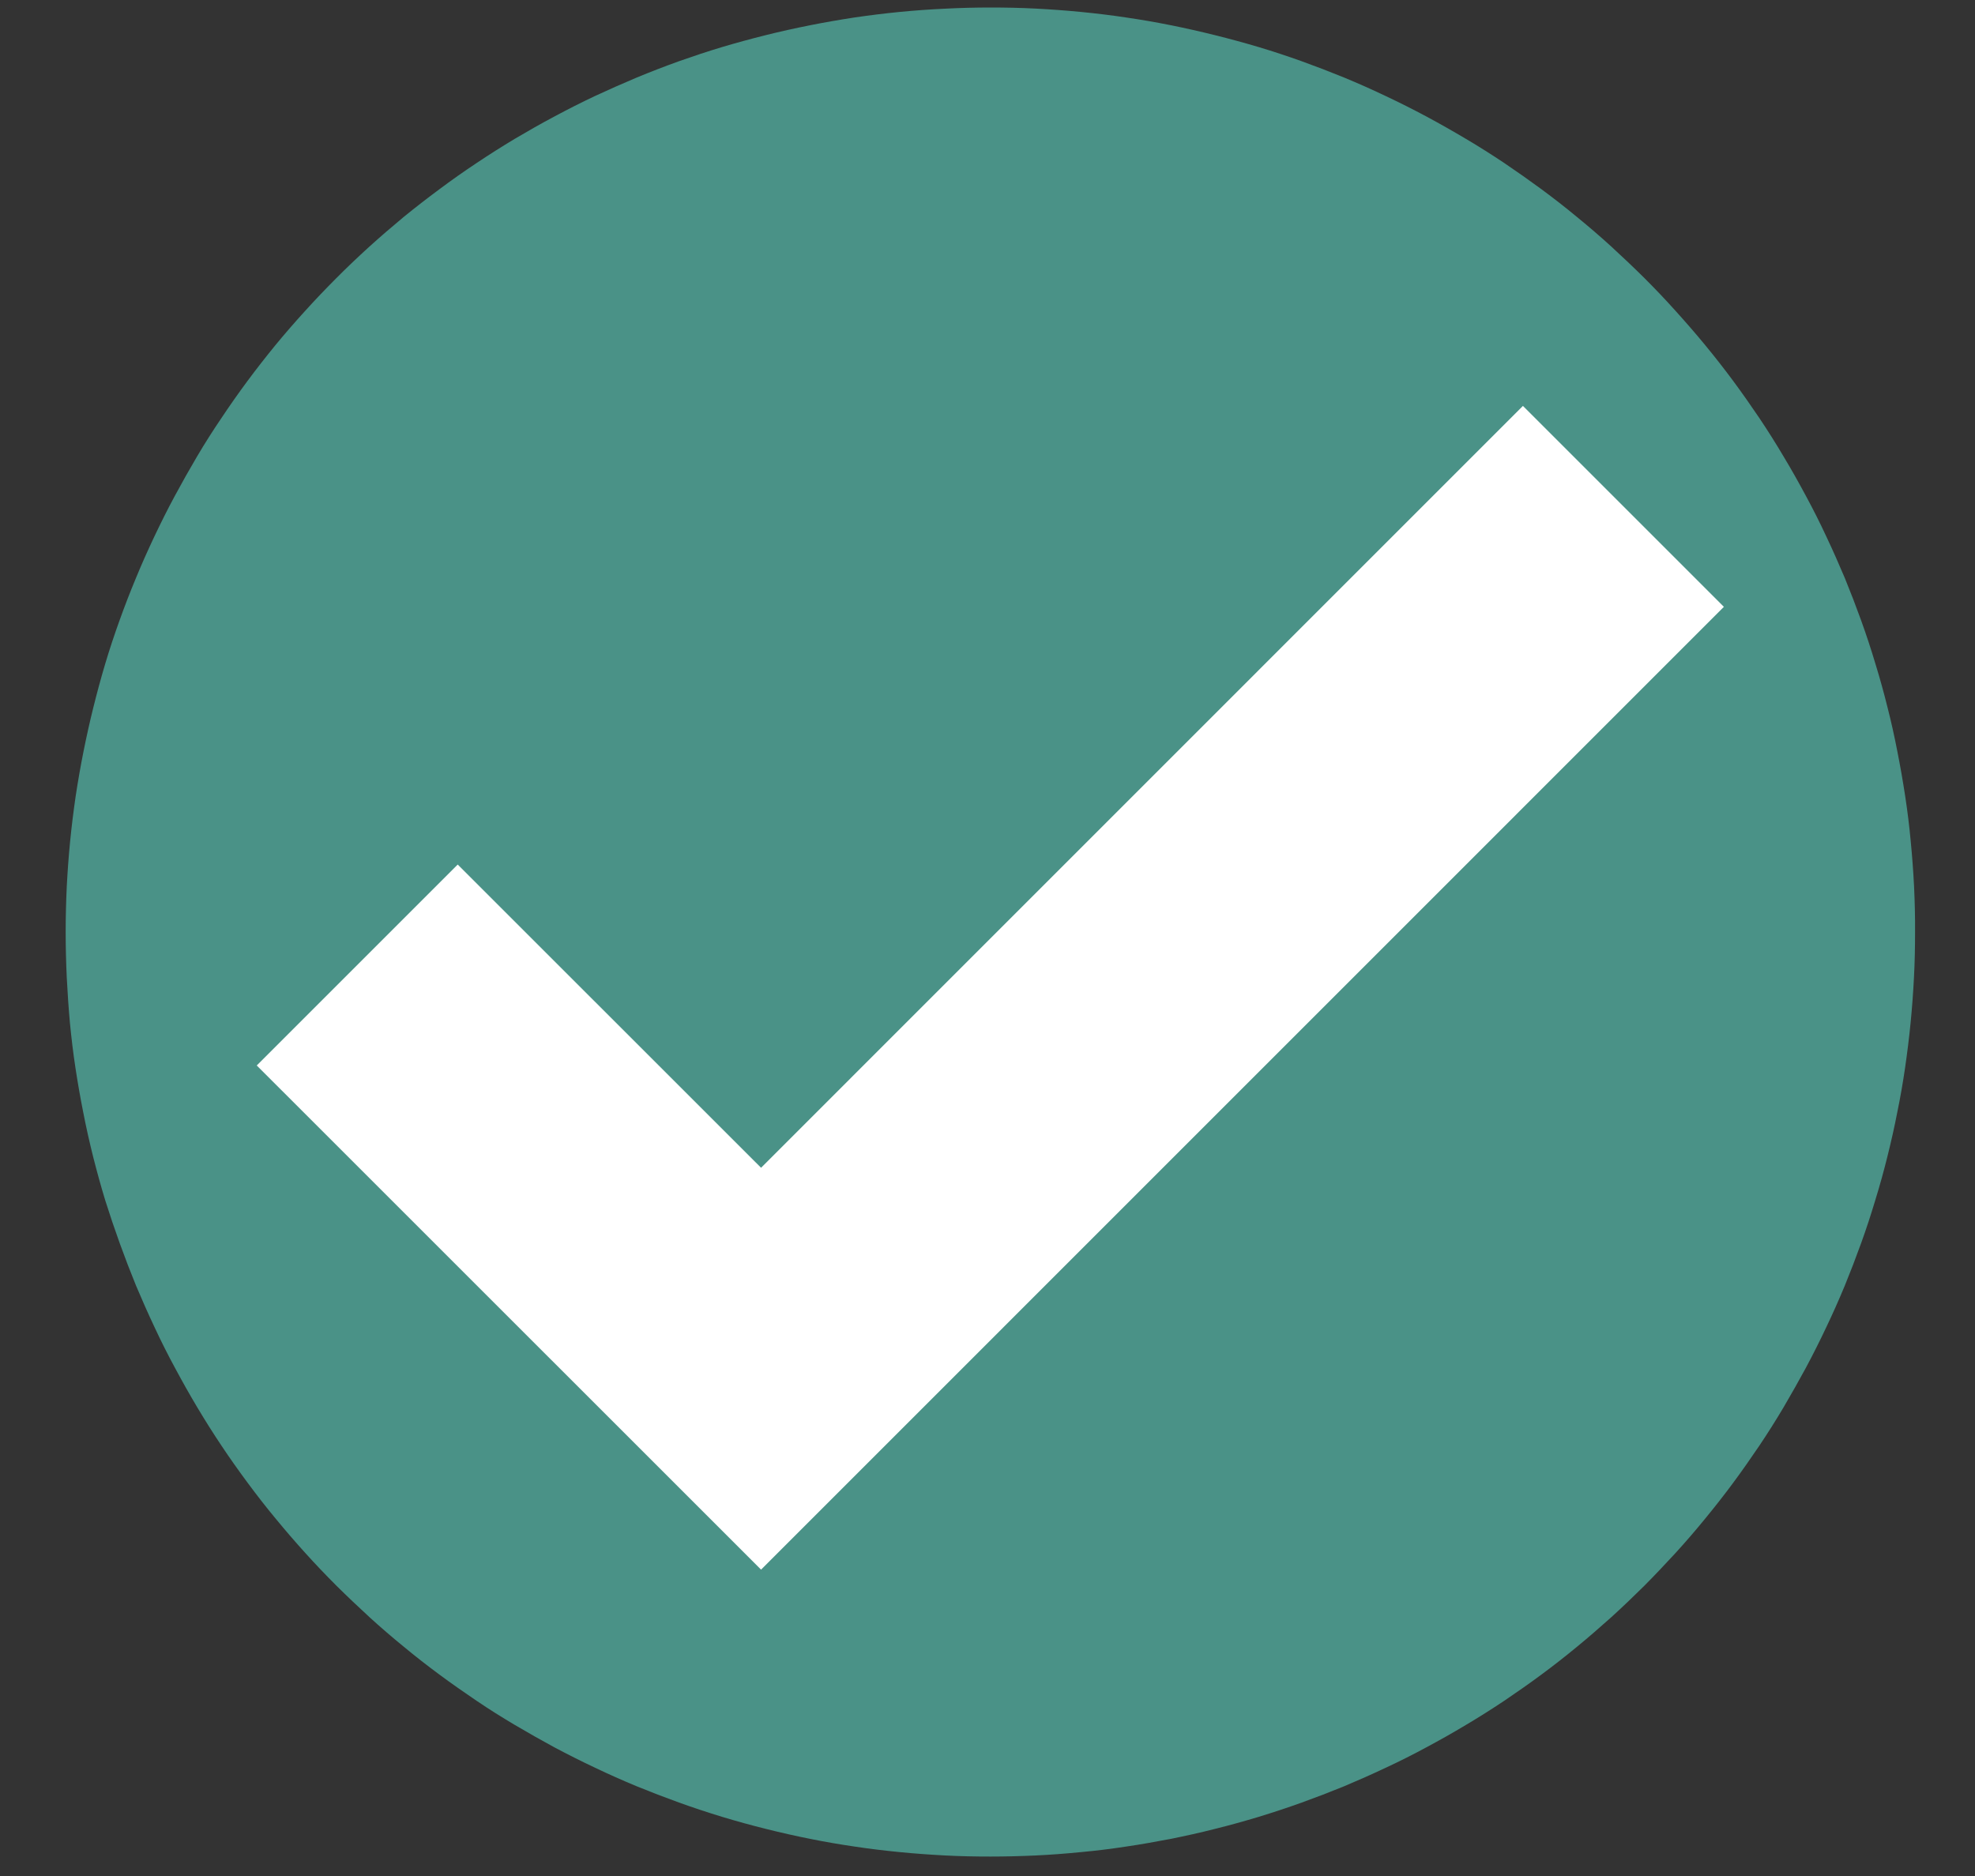
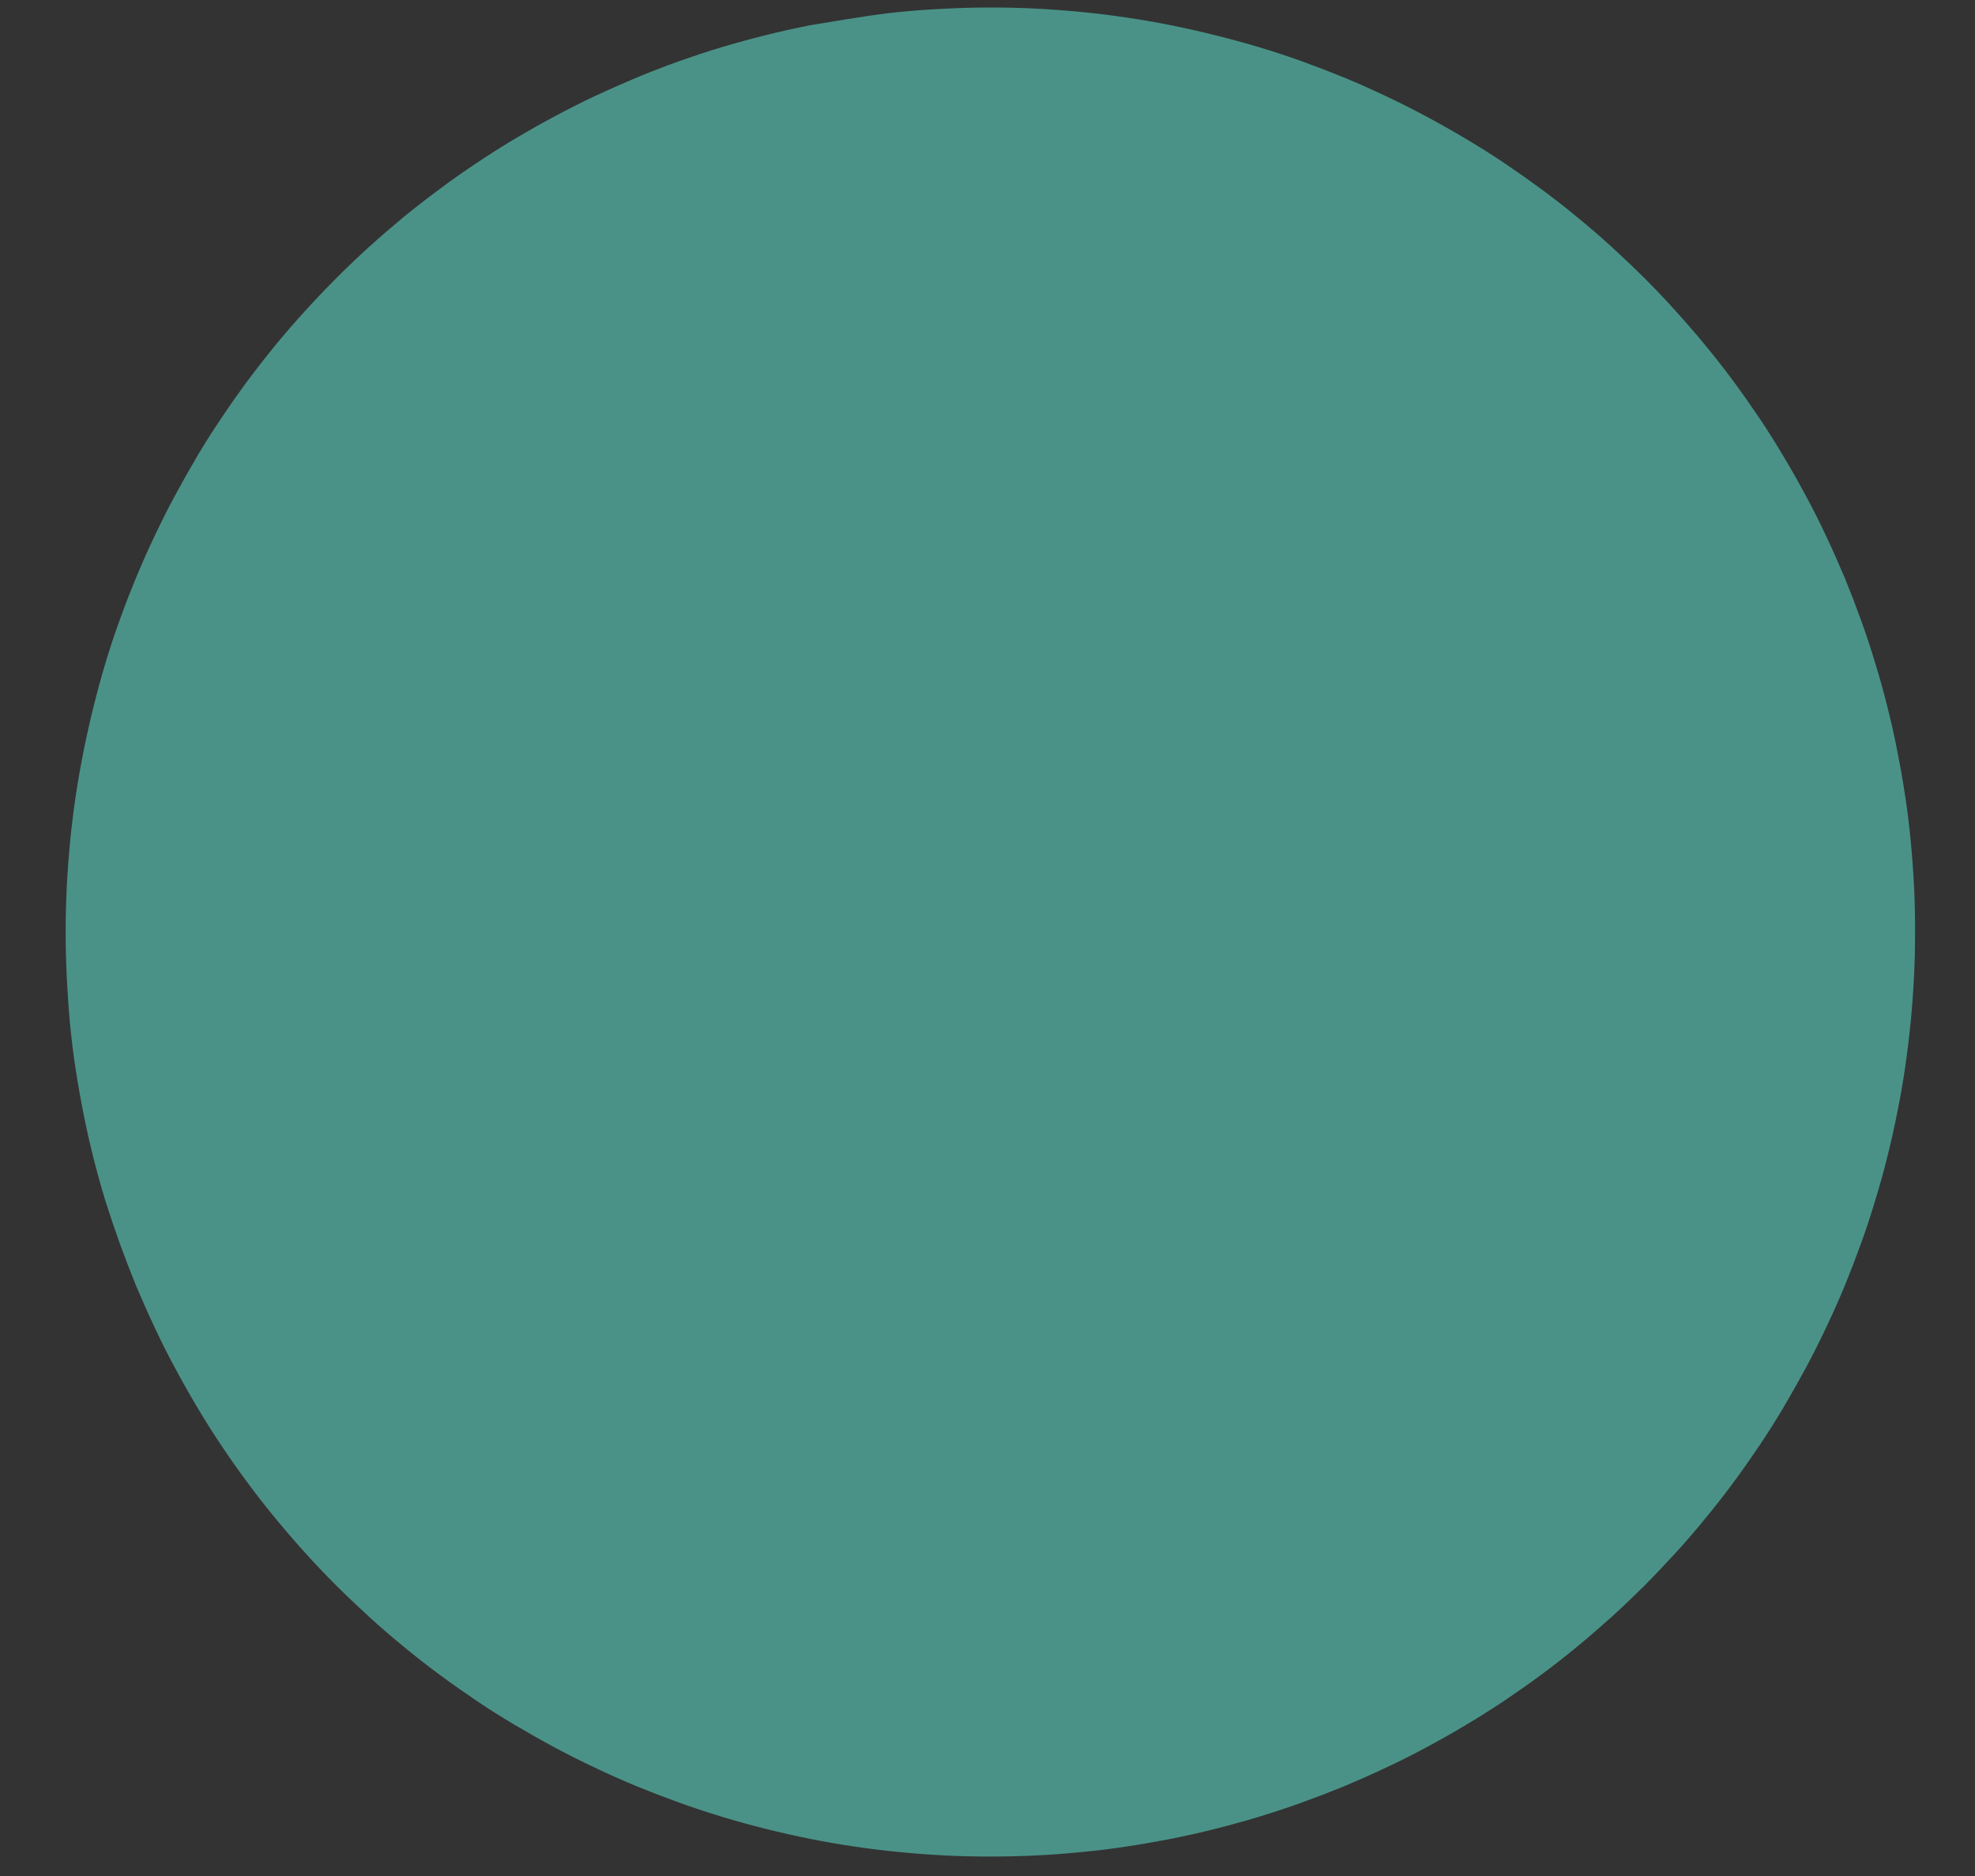
<svg xmlns="http://www.w3.org/2000/svg" width="20" height="19" viewBox="0 0 20 19" fill="none">
  <rect x="0" y="0" width="20" height="19" fill="#333333" stroke="none" />
-   <path d="M19.393 9.44C19.393 9.593 19.39 9.746 19.382 9.899C19.374 10.052 19.363 10.205 19.348 10.357C19.333 10.51 19.314 10.662 19.292 10.814C19.27 10.965 19.244 11.115 19.213 11.265C19.184 11.415 19.15 11.565 19.113 11.713C19.076 11.862 19.035 12.01 18.99 12.156C18.946 12.303 18.898 12.449 18.846 12.593C18.794 12.737 18.739 12.88 18.681 13.022C18.622 13.164 18.56 13.304 18.494 13.442C18.429 13.58 18.36 13.717 18.288 13.852C18.215 13.986 18.14 14.12 18.061 14.254C17.982 14.387 17.9 14.517 17.816 14.642C17.73 14.769 17.642 14.895 17.551 15.018C17.46 15.141 17.365 15.262 17.268 15.38C17.171 15.499 17.071 15.615 16.968 15.728C16.864 15.841 16.759 15.952 16.651 16.061C16.542 16.169 16.431 16.275 16.318 16.378C16.204 16.48 16.088 16.581 15.97 16.678C15.851 16.776 15.731 16.87 15.608 16.961C15.485 17.052 15.359 17.14 15.232 17.226C15.104 17.311 14.975 17.393 14.843 17.471C14.712 17.55 14.578 17.625 14.442 17.698C14.309 17.77 14.172 17.839 14.032 17.904C13.892 17.97 13.752 18.032 13.612 18.091C13.47 18.149 13.327 18.204 13.183 18.256C13.038 18.308 12.893 18.356 12.746 18.401C12.6 18.445 12.452 18.486 12.303 18.523C12.155 18.561 12.005 18.594 11.855 18.624C11.704 18.653 11.554 18.68 11.403 18.702C11.253 18.725 11.101 18.744 10.947 18.758C10.795 18.773 10.642 18.785 10.489 18.792C10.336 18.799 10.183 18.803 10.03 18.803C9.876 18.803 9.723 18.8 9.57 18.792C9.417 18.784 9.264 18.773 9.111 18.758C8.959 18.743 8.807 18.725 8.655 18.702C8.504 18.68 8.354 18.654 8.204 18.624C8.054 18.594 7.904 18.56 7.756 18.523C7.607 18.486 7.459 18.445 7.313 18.401C7.166 18.356 7.02 18.308 6.876 18.256C6.732 18.204 6.589 18.149 6.447 18.091C6.305 18.032 6.165 17.97 6.027 17.904C5.889 17.839 5.752 17.77 5.616 17.698C5.483 17.626 5.349 17.55 5.215 17.471C5.082 17.392 4.952 17.311 4.827 17.226C4.7 17.14 4.574 17.052 4.451 16.961C4.328 16.87 4.207 16.776 4.089 16.678C3.97 16.581 3.854 16.481 3.741 16.378C3.628 16.274 3.517 16.169 3.408 16.061C3.3 15.953 3.194 15.842 3.091 15.728C2.988 15.614 2.888 15.498 2.791 15.38C2.693 15.262 2.599 15.141 2.508 15.018C2.417 14.895 2.328 14.77 2.243 14.642C2.158 14.515 2.076 14.385 1.998 14.254C1.919 14.122 1.844 13.988 1.771 13.852C1.699 13.719 1.63 13.582 1.565 13.442C1.499 13.302 1.437 13.162 1.378 13.022C1.32 12.88 1.265 12.737 1.213 12.593C1.161 12.449 1.112 12.304 1.066 12.158C1.021 12.011 0.981 11.864 0.943 11.715C0.906 11.566 0.872 11.417 0.843 11.266C0.813 11.116 0.787 10.966 0.764 10.815C0.741 10.665 0.723 10.513 0.708 10.359C0.694 10.206 0.684 10.052 0.676 9.899C0.669 9.746 0.665 9.593 0.665 9.44C0.665 9.286 0.669 9.133 0.676 8.98C0.684 8.827 0.695 8.674 0.71 8.522C0.725 8.369 0.744 8.217 0.766 8.065C0.789 7.914 0.815 7.764 0.845 7.614C0.875 7.464 0.908 7.314 0.945 7.166C0.982 7.017 1.022 6.869 1.066 6.721C1.11 6.574 1.158 6.429 1.21 6.285C1.262 6.14 1.317 5.997 1.376 5.856C1.434 5.714 1.497 5.574 1.562 5.436C1.628 5.297 1.696 5.16 1.769 5.025C1.841 4.891 1.916 4.758 1.995 4.624C2.074 4.49 2.156 4.361 2.241 4.236C2.326 4.108 2.414 3.983 2.505 3.86C2.597 3.736 2.691 3.616 2.788 3.497C2.885 3.379 2.986 3.263 3.089 3.15C3.192 3.036 3.298 2.925 3.406 2.817C3.514 2.708 3.625 2.603 3.738 2.5C3.852 2.397 3.968 2.297 4.086 2.199C4.205 2.102 4.326 2.008 4.449 1.917C4.572 1.825 4.697 1.737 4.825 1.652C4.952 1.567 5.081 1.485 5.213 1.406C5.345 1.328 5.478 1.252 5.614 1.18C5.748 1.108 5.884 1.039 6.024 0.973C6.164 0.908 6.304 0.846 6.444 0.787C6.586 0.728 6.729 0.673 6.873 0.621C7.018 0.57 7.164 0.521 7.311 0.477C7.458 0.433 7.606 0.393 7.754 0.356C7.902 0.319 8.051 0.286 8.202 0.256C8.353 0.226 8.503 0.2 8.653 0.177C8.804 0.155 8.956 0.136 9.109 0.121C9.262 0.106 9.415 0.095 9.568 0.088C9.721 0.08 9.875 0.076 10.029 0.076C10.182 0.076 10.336 0.079 10.489 0.087C10.642 0.095 10.794 0.106 10.947 0.121C11.1 0.136 11.252 0.154 11.403 0.177C11.554 0.199 11.705 0.225 11.854 0.255C12.004 0.285 12.154 0.319 12.303 0.356C12.451 0.393 12.6 0.433 12.747 0.477C12.894 0.521 13.039 0.569 13.184 0.621C13.328 0.673 13.471 0.728 13.613 0.786C13.755 0.845 13.895 0.907 14.033 0.973C14.171 1.038 14.308 1.107 14.443 1.179C14.577 1.251 14.711 1.327 14.844 1.406C14.978 1.485 15.107 1.567 15.233 1.651C15.36 1.737 15.485 1.825 15.609 1.916C15.732 2.007 15.853 2.101 15.971 2.199C16.09 2.296 16.206 2.396 16.319 2.499C16.432 2.603 16.543 2.708 16.652 2.816C16.76 2.924 16.866 3.035 16.968 3.149C17.071 3.263 17.172 3.379 17.269 3.497C17.366 3.615 17.461 3.736 17.552 3.859C17.643 3.982 17.731 4.108 17.817 4.235C17.902 4.362 17.984 4.492 18.062 4.624C18.141 4.755 18.216 4.889 18.289 5.025C18.361 5.158 18.43 5.295 18.495 5.435C18.561 5.575 18.623 5.715 18.682 5.855C18.74 5.997 18.795 6.14 18.847 6.284C18.899 6.428 18.947 6.574 18.991 6.721C19.036 6.867 19.077 7.015 19.114 7.164C19.152 7.312 19.185 7.462 19.214 7.612C19.244 7.763 19.27 7.913 19.293 8.063C19.316 8.214 19.335 8.366 19.349 8.52C19.364 8.672 19.375 8.825 19.383 8.978C19.39 9.132 19.394 9.285 19.393 9.44Z" fill="#4A9287" />
-   <path d="M7.707 15.897L2.6 10.791L4.635 8.756L7.707 11.827L15.422 4.111L17.457 6.146L7.707 15.897Z" fill="white" />
+   <path d="M19.393 9.44C19.393 9.593 19.39 9.746 19.382 9.899C19.374 10.052 19.363 10.205 19.348 10.357C19.333 10.51 19.314 10.662 19.292 10.814C19.27 10.965 19.244 11.115 19.213 11.265C19.184 11.415 19.15 11.565 19.113 11.713C19.076 11.862 19.035 12.01 18.99 12.156C18.946 12.303 18.898 12.449 18.846 12.593C18.794 12.737 18.739 12.88 18.681 13.022C18.622 13.164 18.56 13.304 18.494 13.442C18.429 13.58 18.36 13.717 18.288 13.852C18.215 13.986 18.14 14.12 18.061 14.254C17.982 14.387 17.9 14.517 17.816 14.642C17.73 14.769 17.642 14.895 17.551 15.018C17.46 15.141 17.365 15.262 17.268 15.38C17.171 15.499 17.071 15.615 16.968 15.728C16.864 15.841 16.759 15.952 16.651 16.061C16.542 16.169 16.431 16.275 16.318 16.378C16.204 16.48 16.088 16.581 15.97 16.678C15.851 16.776 15.731 16.87 15.608 16.961C15.485 17.052 15.359 17.14 15.232 17.226C15.104 17.311 14.975 17.393 14.843 17.471C14.712 17.55 14.578 17.625 14.442 17.698C14.309 17.77 14.172 17.839 14.032 17.904C13.892 17.97 13.752 18.032 13.612 18.091C13.47 18.149 13.327 18.204 13.183 18.256C13.038 18.308 12.893 18.356 12.746 18.401C12.6 18.445 12.452 18.486 12.303 18.523C12.155 18.561 12.005 18.594 11.855 18.624C11.704 18.653 11.554 18.68 11.403 18.702C11.253 18.725 11.101 18.744 10.947 18.758C10.795 18.773 10.642 18.785 10.489 18.792C10.336 18.799 10.183 18.803 10.03 18.803C9.876 18.803 9.723 18.8 9.57 18.792C9.417 18.784 9.264 18.773 9.111 18.758C8.959 18.743 8.807 18.725 8.655 18.702C8.504 18.68 8.354 18.654 8.204 18.624C8.054 18.594 7.904 18.56 7.756 18.523C7.607 18.486 7.459 18.445 7.313 18.401C7.166 18.356 7.02 18.308 6.876 18.256C6.732 18.204 6.589 18.149 6.447 18.091C6.305 18.032 6.165 17.97 6.027 17.904C5.889 17.839 5.752 17.77 5.616 17.698C5.483 17.626 5.349 17.55 5.215 17.471C5.082 17.392 4.952 17.311 4.827 17.226C4.7 17.14 4.574 17.052 4.451 16.961C4.328 16.87 4.207 16.776 4.089 16.678C3.97 16.581 3.854 16.481 3.741 16.378C3.628 16.274 3.517 16.169 3.408 16.061C3.3 15.953 3.194 15.842 3.091 15.728C2.988 15.614 2.888 15.498 2.791 15.38C2.693 15.262 2.599 15.141 2.508 15.018C2.417 14.895 2.328 14.77 2.243 14.642C2.158 14.515 2.076 14.385 1.998 14.254C1.919 14.122 1.844 13.988 1.771 13.852C1.699 13.719 1.63 13.582 1.565 13.442C1.499 13.302 1.437 13.162 1.378 13.022C1.32 12.88 1.265 12.737 1.213 12.593C1.161 12.449 1.112 12.304 1.066 12.158C1.021 12.011 0.981 11.864 0.943 11.715C0.906 11.566 0.872 11.417 0.843 11.266C0.813 11.116 0.787 10.966 0.764 10.815C0.741 10.665 0.723 10.513 0.708 10.359C0.694 10.206 0.684 10.052 0.676 9.899C0.669 9.746 0.665 9.593 0.665 9.44C0.665 9.286 0.669 9.133 0.676 8.98C0.684 8.827 0.695 8.674 0.71 8.522C0.725 8.369 0.744 8.217 0.766 8.065C0.789 7.914 0.815 7.764 0.845 7.614C0.875 7.464 0.908 7.314 0.945 7.166C0.982 7.017 1.022 6.869 1.066 6.721C1.11 6.574 1.158 6.429 1.21 6.285C1.262 6.14 1.317 5.997 1.376 5.856C1.434 5.714 1.497 5.574 1.562 5.436C1.628 5.297 1.696 5.16 1.769 5.025C1.841 4.891 1.916 4.758 1.995 4.624C2.074 4.49 2.156 4.361 2.241 4.236C2.326 4.108 2.414 3.983 2.505 3.86C2.597 3.736 2.691 3.616 2.788 3.497C2.885 3.379 2.986 3.263 3.089 3.15C3.192 3.036 3.298 2.925 3.406 2.817C3.514 2.708 3.625 2.603 3.738 2.5C3.852 2.397 3.968 2.297 4.086 2.199C4.205 2.102 4.326 2.008 4.449 1.917C4.572 1.825 4.697 1.737 4.825 1.652C4.952 1.567 5.081 1.485 5.213 1.406C5.345 1.328 5.478 1.252 5.614 1.18C5.748 1.108 5.884 1.039 6.024 0.973C6.164 0.908 6.304 0.846 6.444 0.787C6.586 0.728 6.729 0.673 6.873 0.621C7.018 0.57 7.164 0.521 7.311 0.477C7.458 0.433 7.606 0.393 7.754 0.356C7.902 0.319 8.051 0.286 8.202 0.256C8.804 0.155 8.956 0.136 9.109 0.121C9.262 0.106 9.415 0.095 9.568 0.088C9.721 0.08 9.875 0.076 10.029 0.076C10.182 0.076 10.336 0.079 10.489 0.087C10.642 0.095 10.794 0.106 10.947 0.121C11.1 0.136 11.252 0.154 11.403 0.177C11.554 0.199 11.705 0.225 11.854 0.255C12.004 0.285 12.154 0.319 12.303 0.356C12.451 0.393 12.6 0.433 12.747 0.477C12.894 0.521 13.039 0.569 13.184 0.621C13.328 0.673 13.471 0.728 13.613 0.786C13.755 0.845 13.895 0.907 14.033 0.973C14.171 1.038 14.308 1.107 14.443 1.179C14.577 1.251 14.711 1.327 14.844 1.406C14.978 1.485 15.107 1.567 15.233 1.651C15.36 1.737 15.485 1.825 15.609 1.916C15.732 2.007 15.853 2.101 15.971 2.199C16.09 2.296 16.206 2.396 16.319 2.499C16.432 2.603 16.543 2.708 16.652 2.816C16.76 2.924 16.866 3.035 16.968 3.149C17.071 3.263 17.172 3.379 17.269 3.497C17.366 3.615 17.461 3.736 17.552 3.859C17.643 3.982 17.731 4.108 17.817 4.235C17.902 4.362 17.984 4.492 18.062 4.624C18.141 4.755 18.216 4.889 18.289 5.025C18.361 5.158 18.43 5.295 18.495 5.435C18.561 5.575 18.623 5.715 18.682 5.855C18.74 5.997 18.795 6.14 18.847 6.284C18.899 6.428 18.947 6.574 18.991 6.721C19.036 6.867 19.077 7.015 19.114 7.164C19.152 7.312 19.185 7.462 19.214 7.612C19.244 7.763 19.27 7.913 19.293 8.063C19.316 8.214 19.335 8.366 19.349 8.52C19.364 8.672 19.375 8.825 19.383 8.978C19.39 9.132 19.394 9.285 19.393 9.44Z" fill="#4A9287" />
</svg>